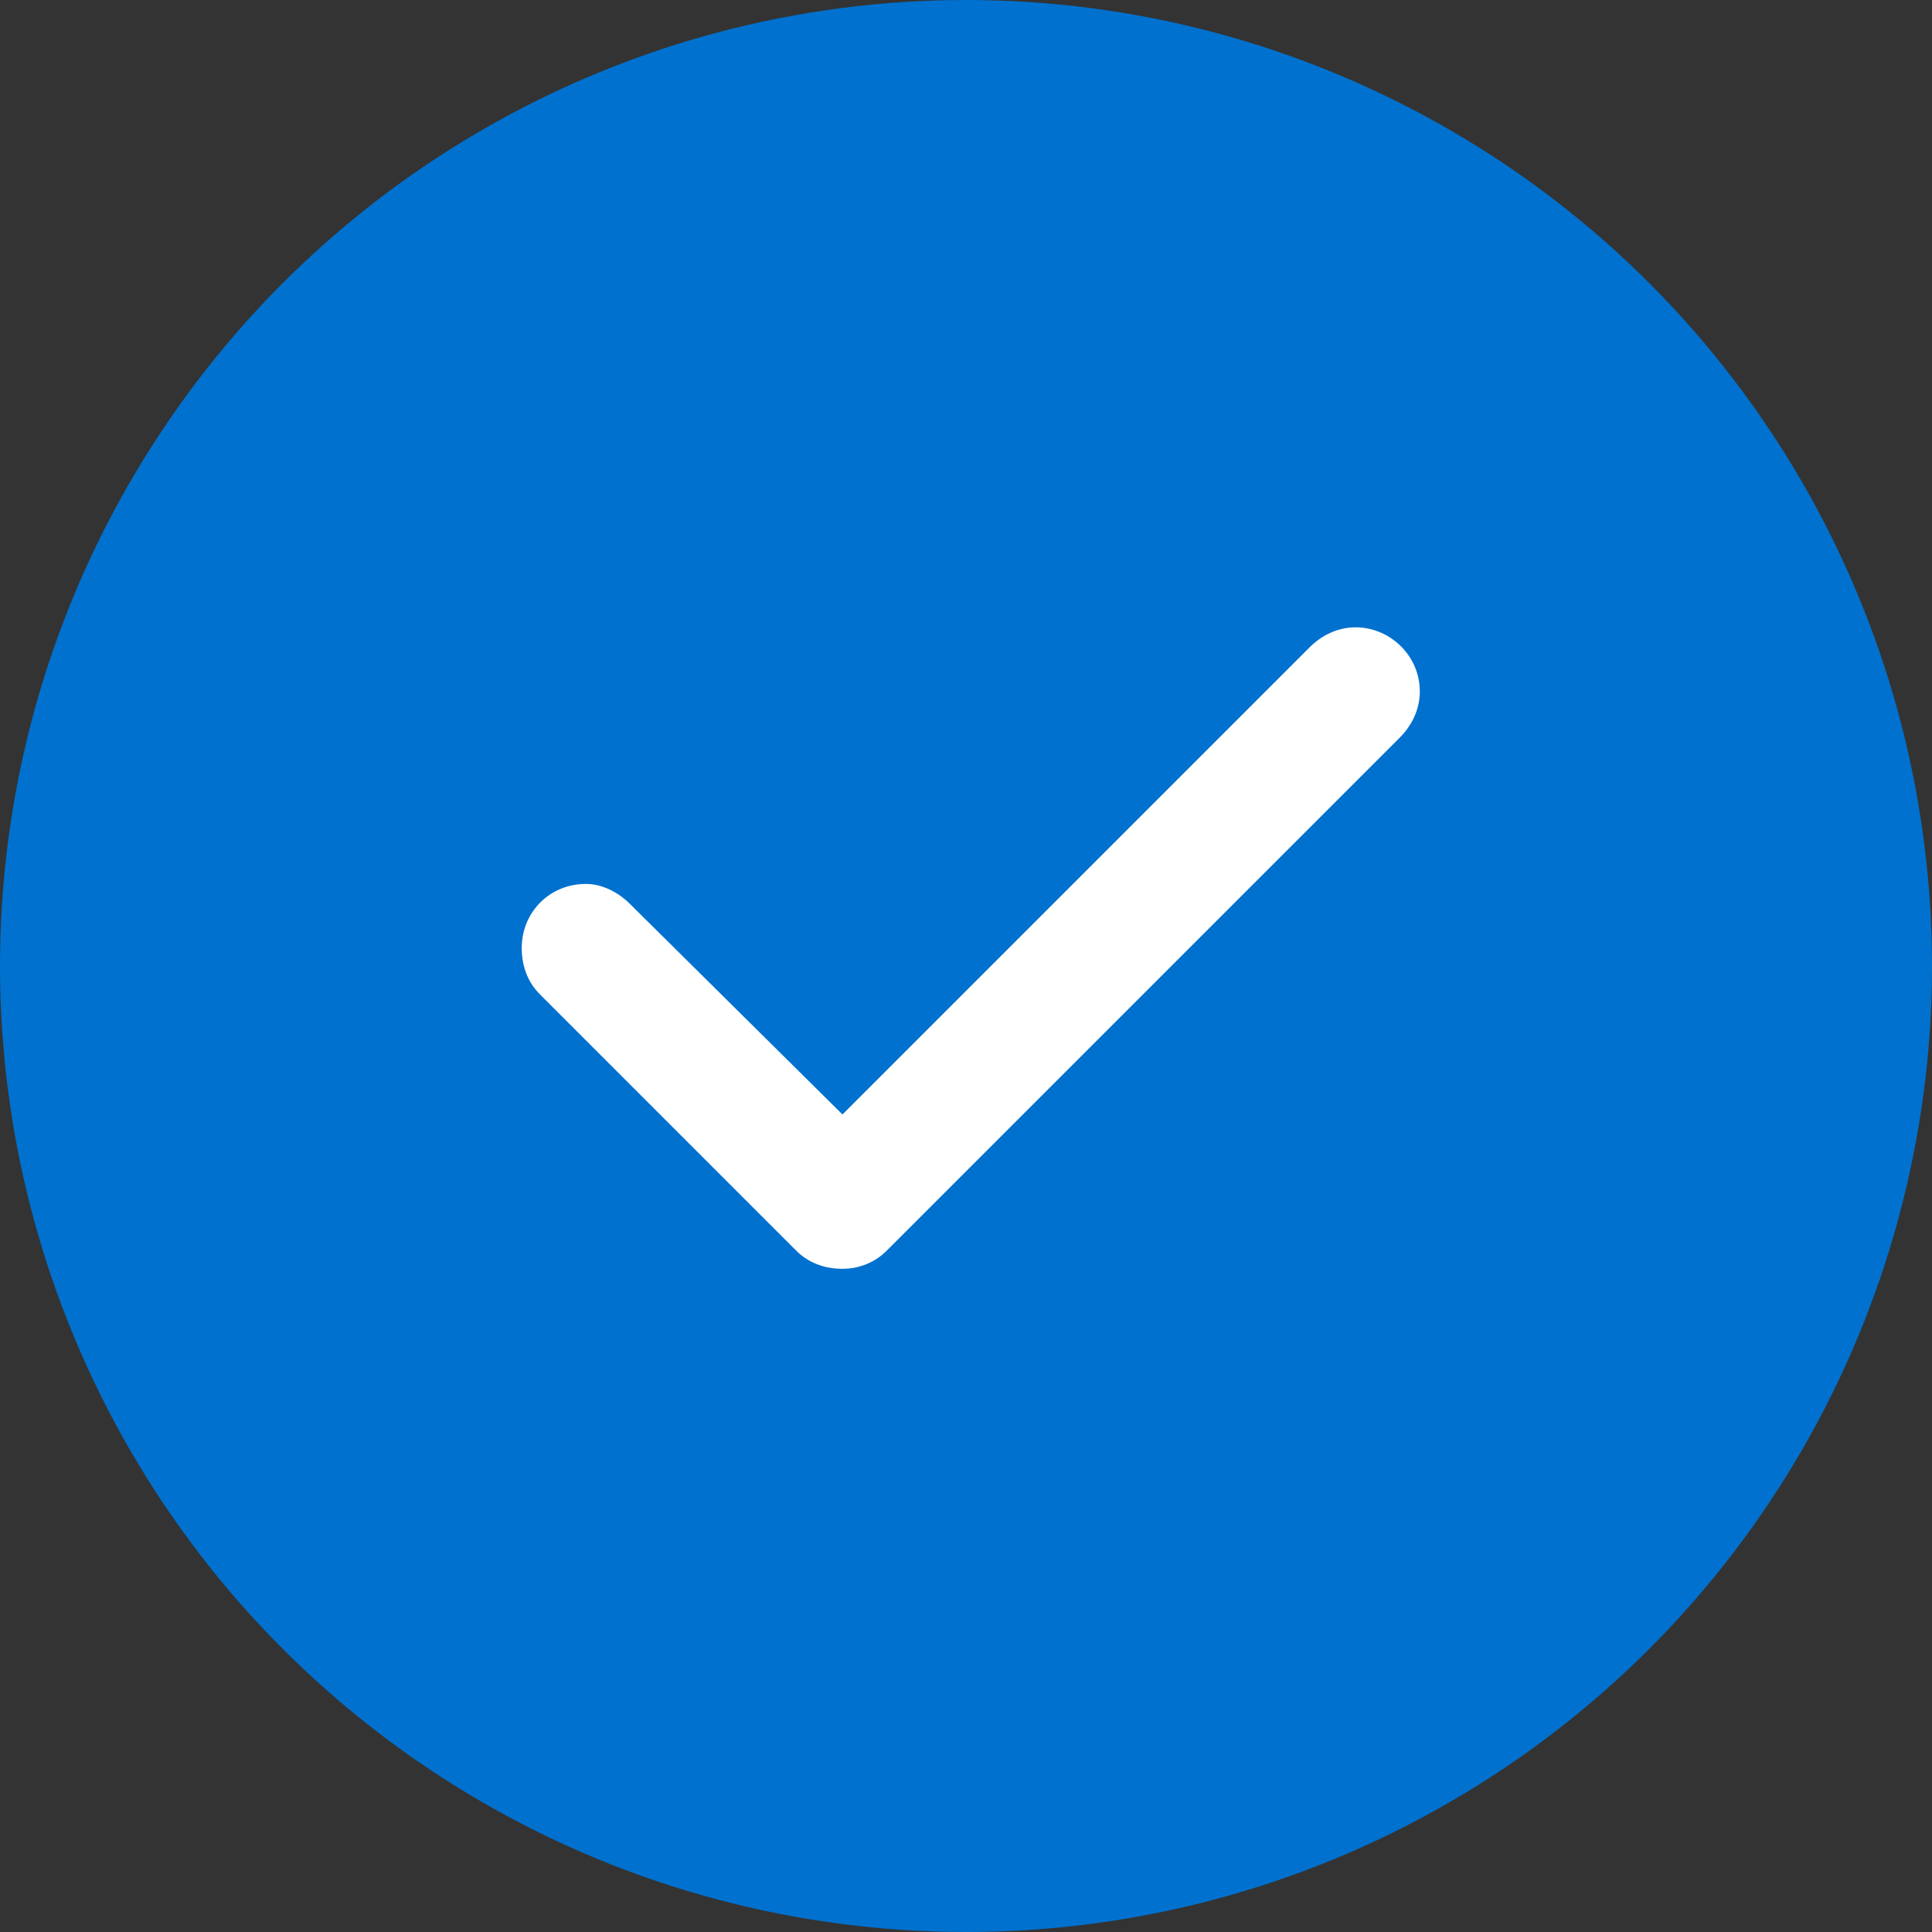
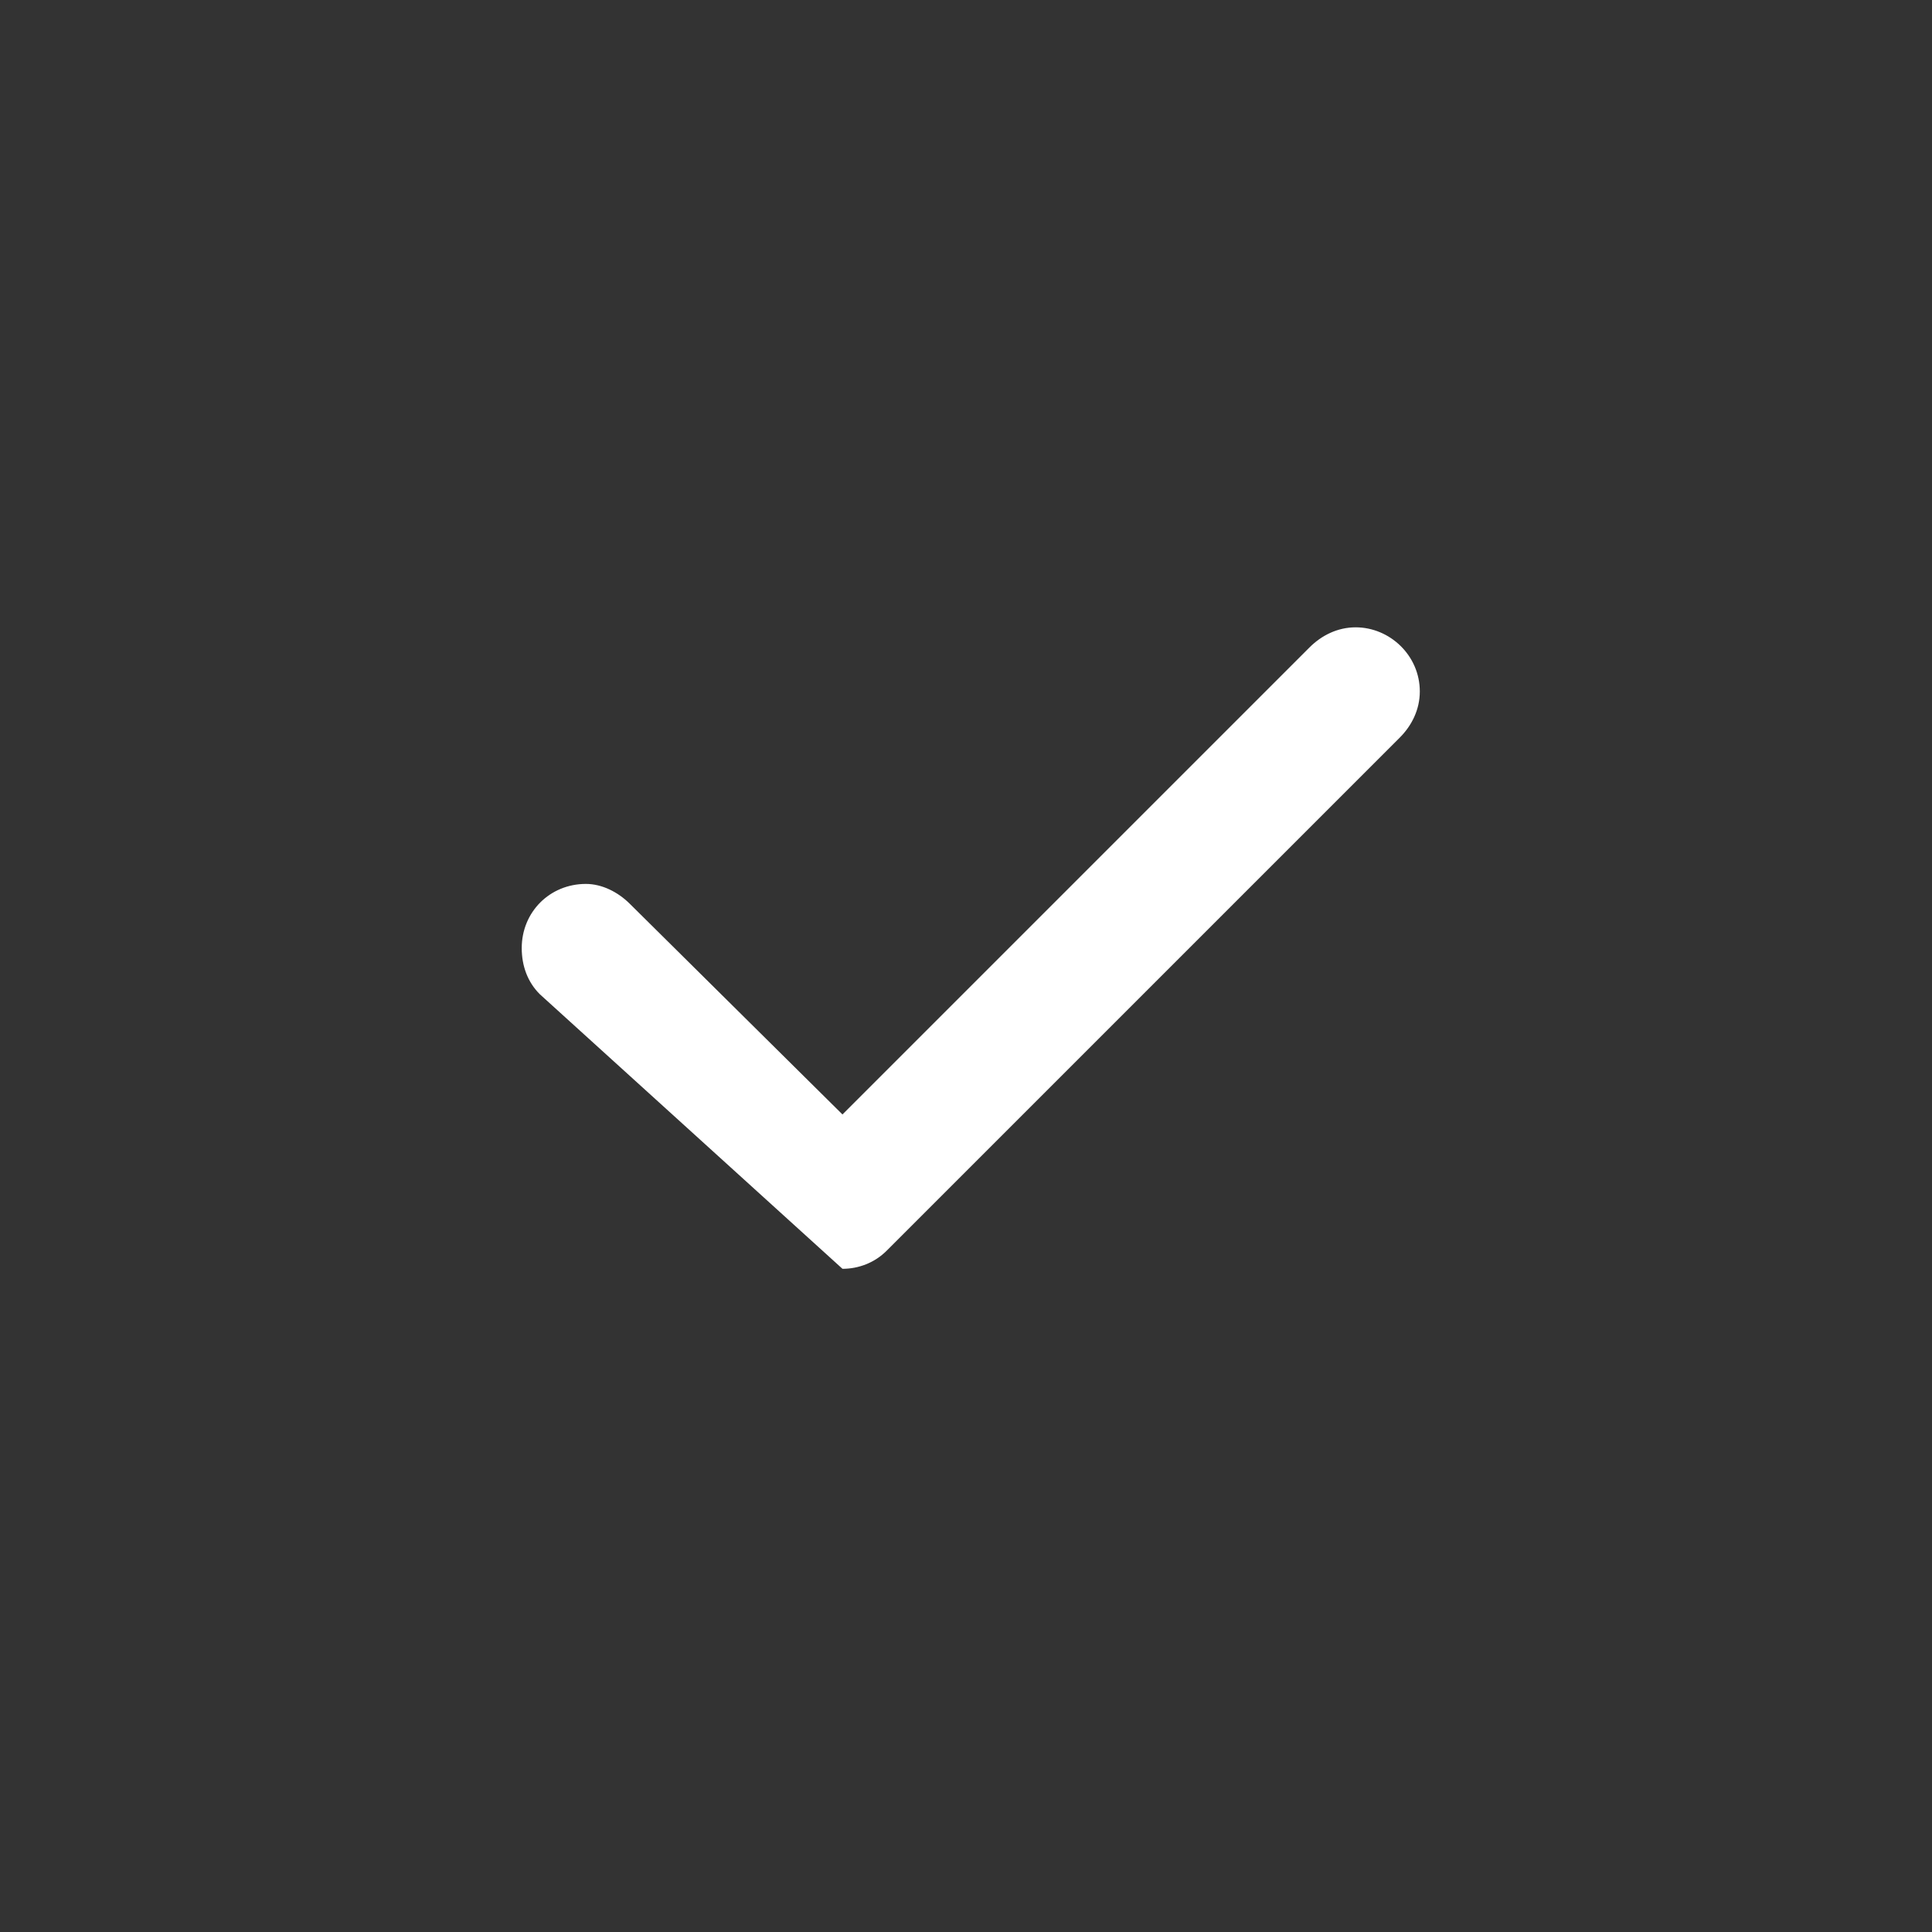
<svg xmlns="http://www.w3.org/2000/svg" width="64" height="64" viewBox="0 0 64 64" fill="none">
  <rect x="0" y="0" width="64" height="64" fill="#333333" stroke="none" />
-   <circle cx="32" cy="32" r="32" fill="#0071CE" />
-   <path d="M47.033 22.906C47.033 23.504 46.768 24.035 46.369 24.434L29.369 41.434C28.971 41.832 28.439 42.031 27.908 42.031C27.311 42.031 26.779 41.832 26.381 41.434L17.881 32.934C17.482 32.535 17.283 32.004 17.283 31.406C17.283 30.211 18.213 29.281 19.408 29.281C19.939 29.281 20.471 29.547 20.869 29.945L27.908 36.918L43.381 21.445C43.779 21.047 44.31 20.781 44.908 20.781C46.037 20.781 47.033 21.711 47.033 22.906Z" fill="white" />
+   <path d="M47.033 22.906C47.033 23.504 46.768 24.035 46.369 24.434L29.369 41.434C28.971 41.832 28.439 42.031 27.908 42.031L17.881 32.934C17.482 32.535 17.283 32.004 17.283 31.406C17.283 30.211 18.213 29.281 19.408 29.281C19.939 29.281 20.471 29.547 20.869 29.945L27.908 36.918L43.381 21.445C43.779 21.047 44.31 20.781 44.908 20.781C46.037 20.781 47.033 21.711 47.033 22.906Z" fill="white" />
</svg>